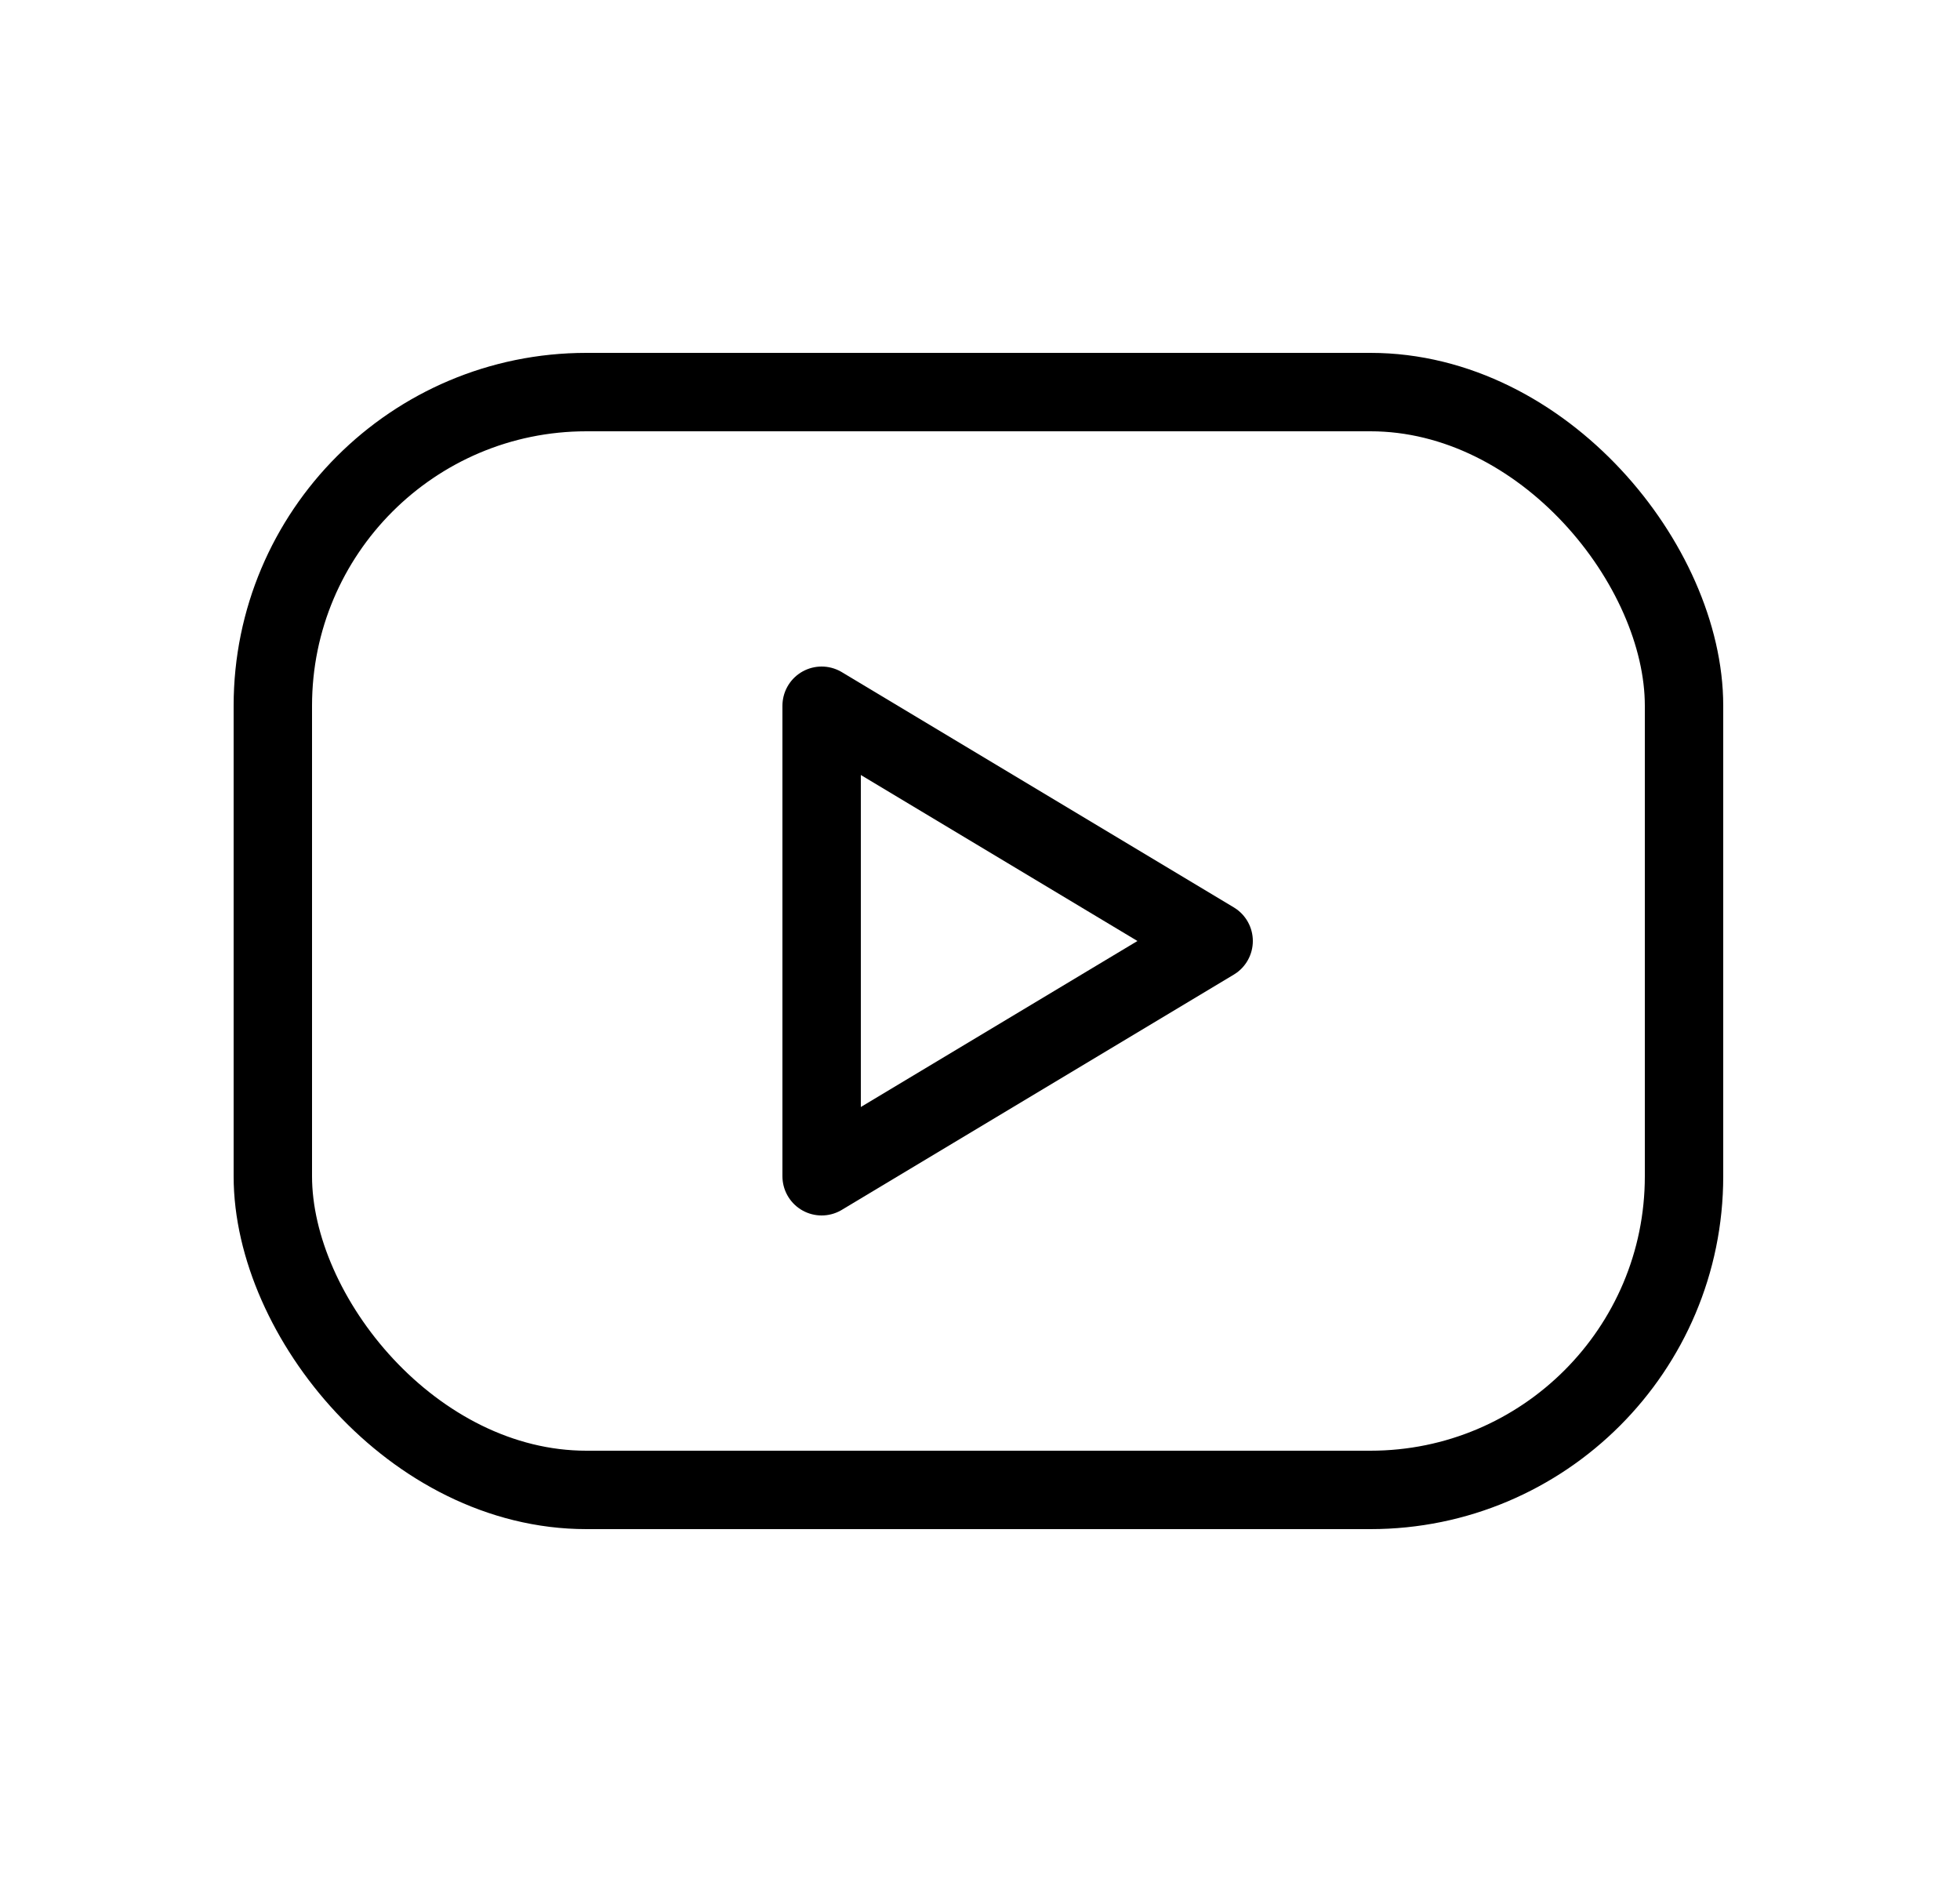
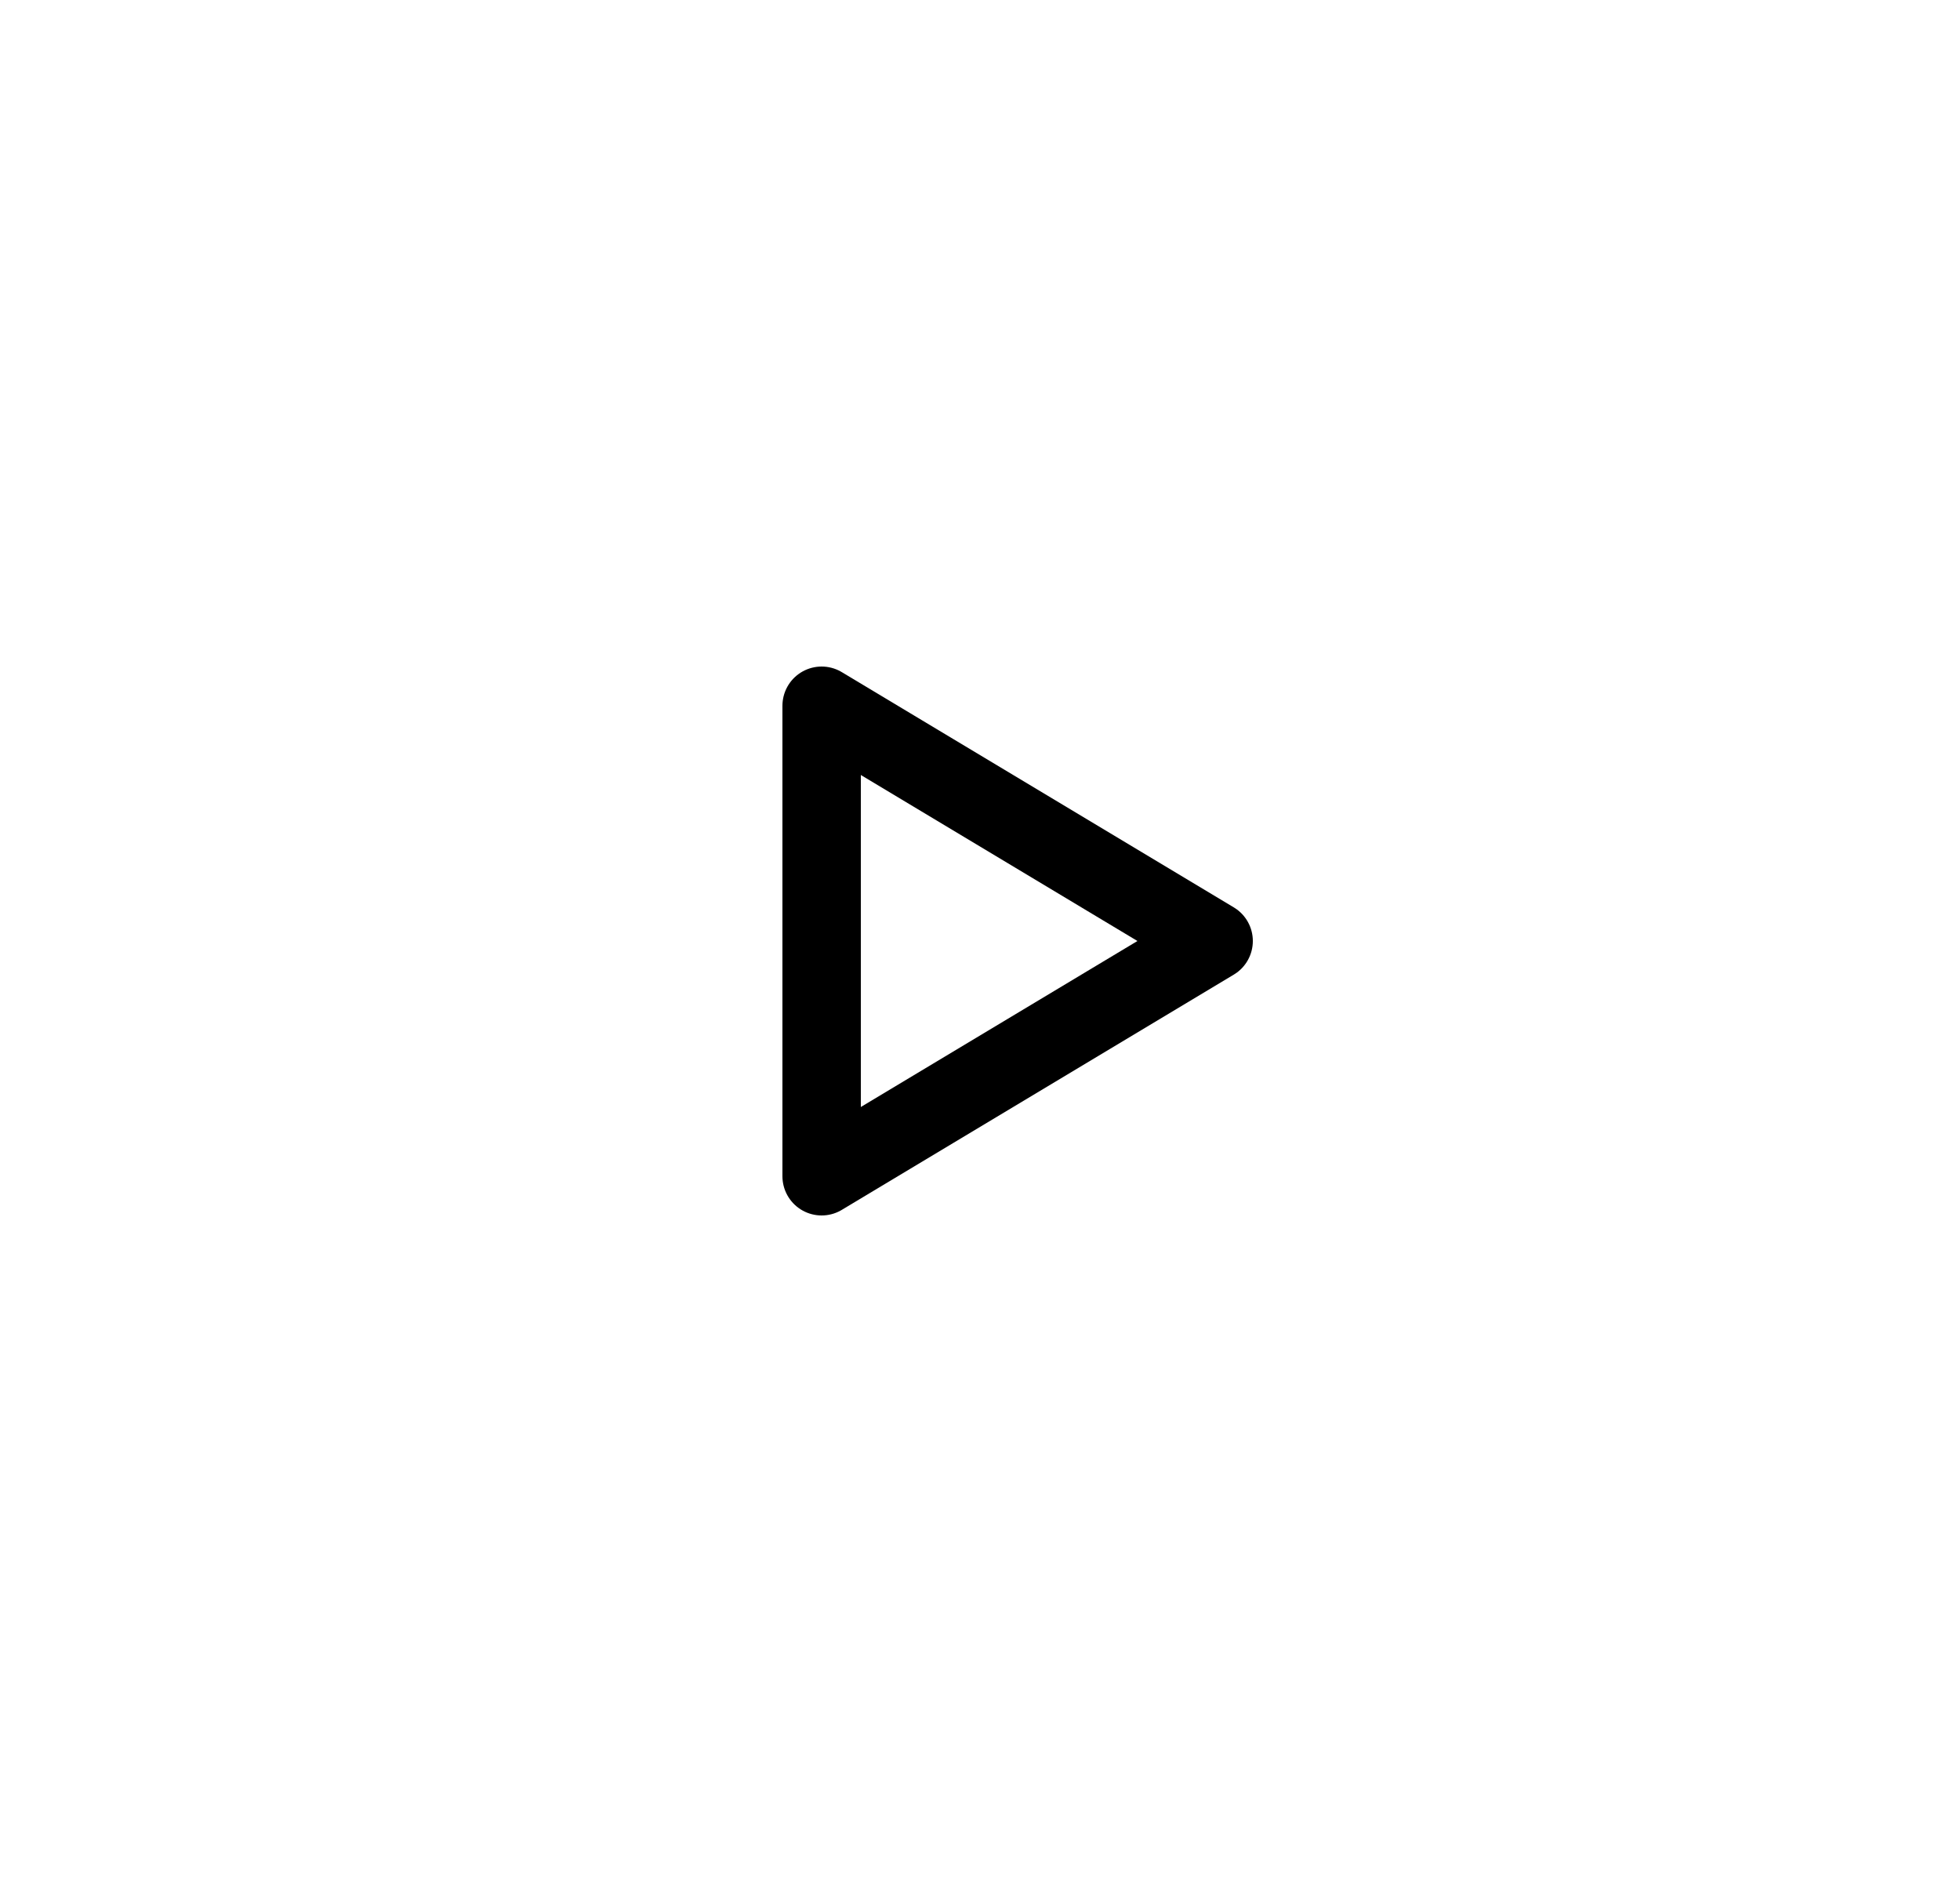
<svg xmlns="http://www.w3.org/2000/svg" width="25" height="24" viewBox="0 0 25 24" fill="none">
-   <rect x="3.48" y="5" width="18" height="14" rx="4" stroke="black" stroke-linecap="round" stroke-linejoin="round" />
-   <path fill-rule="evenodd" clip-rule="evenodd" d="M10.48 9L15.48 12L10.48 15V9Z" stroke="black" stroke-linecap="round" stroke-linejoin="round" />
+   <path fill-rule="evenodd" clip-rule="evenodd" d="M10.48 9L15.48 12L10.48 15V9" stroke="black" stroke-linecap="round" stroke-linejoin="round" />
</svg>